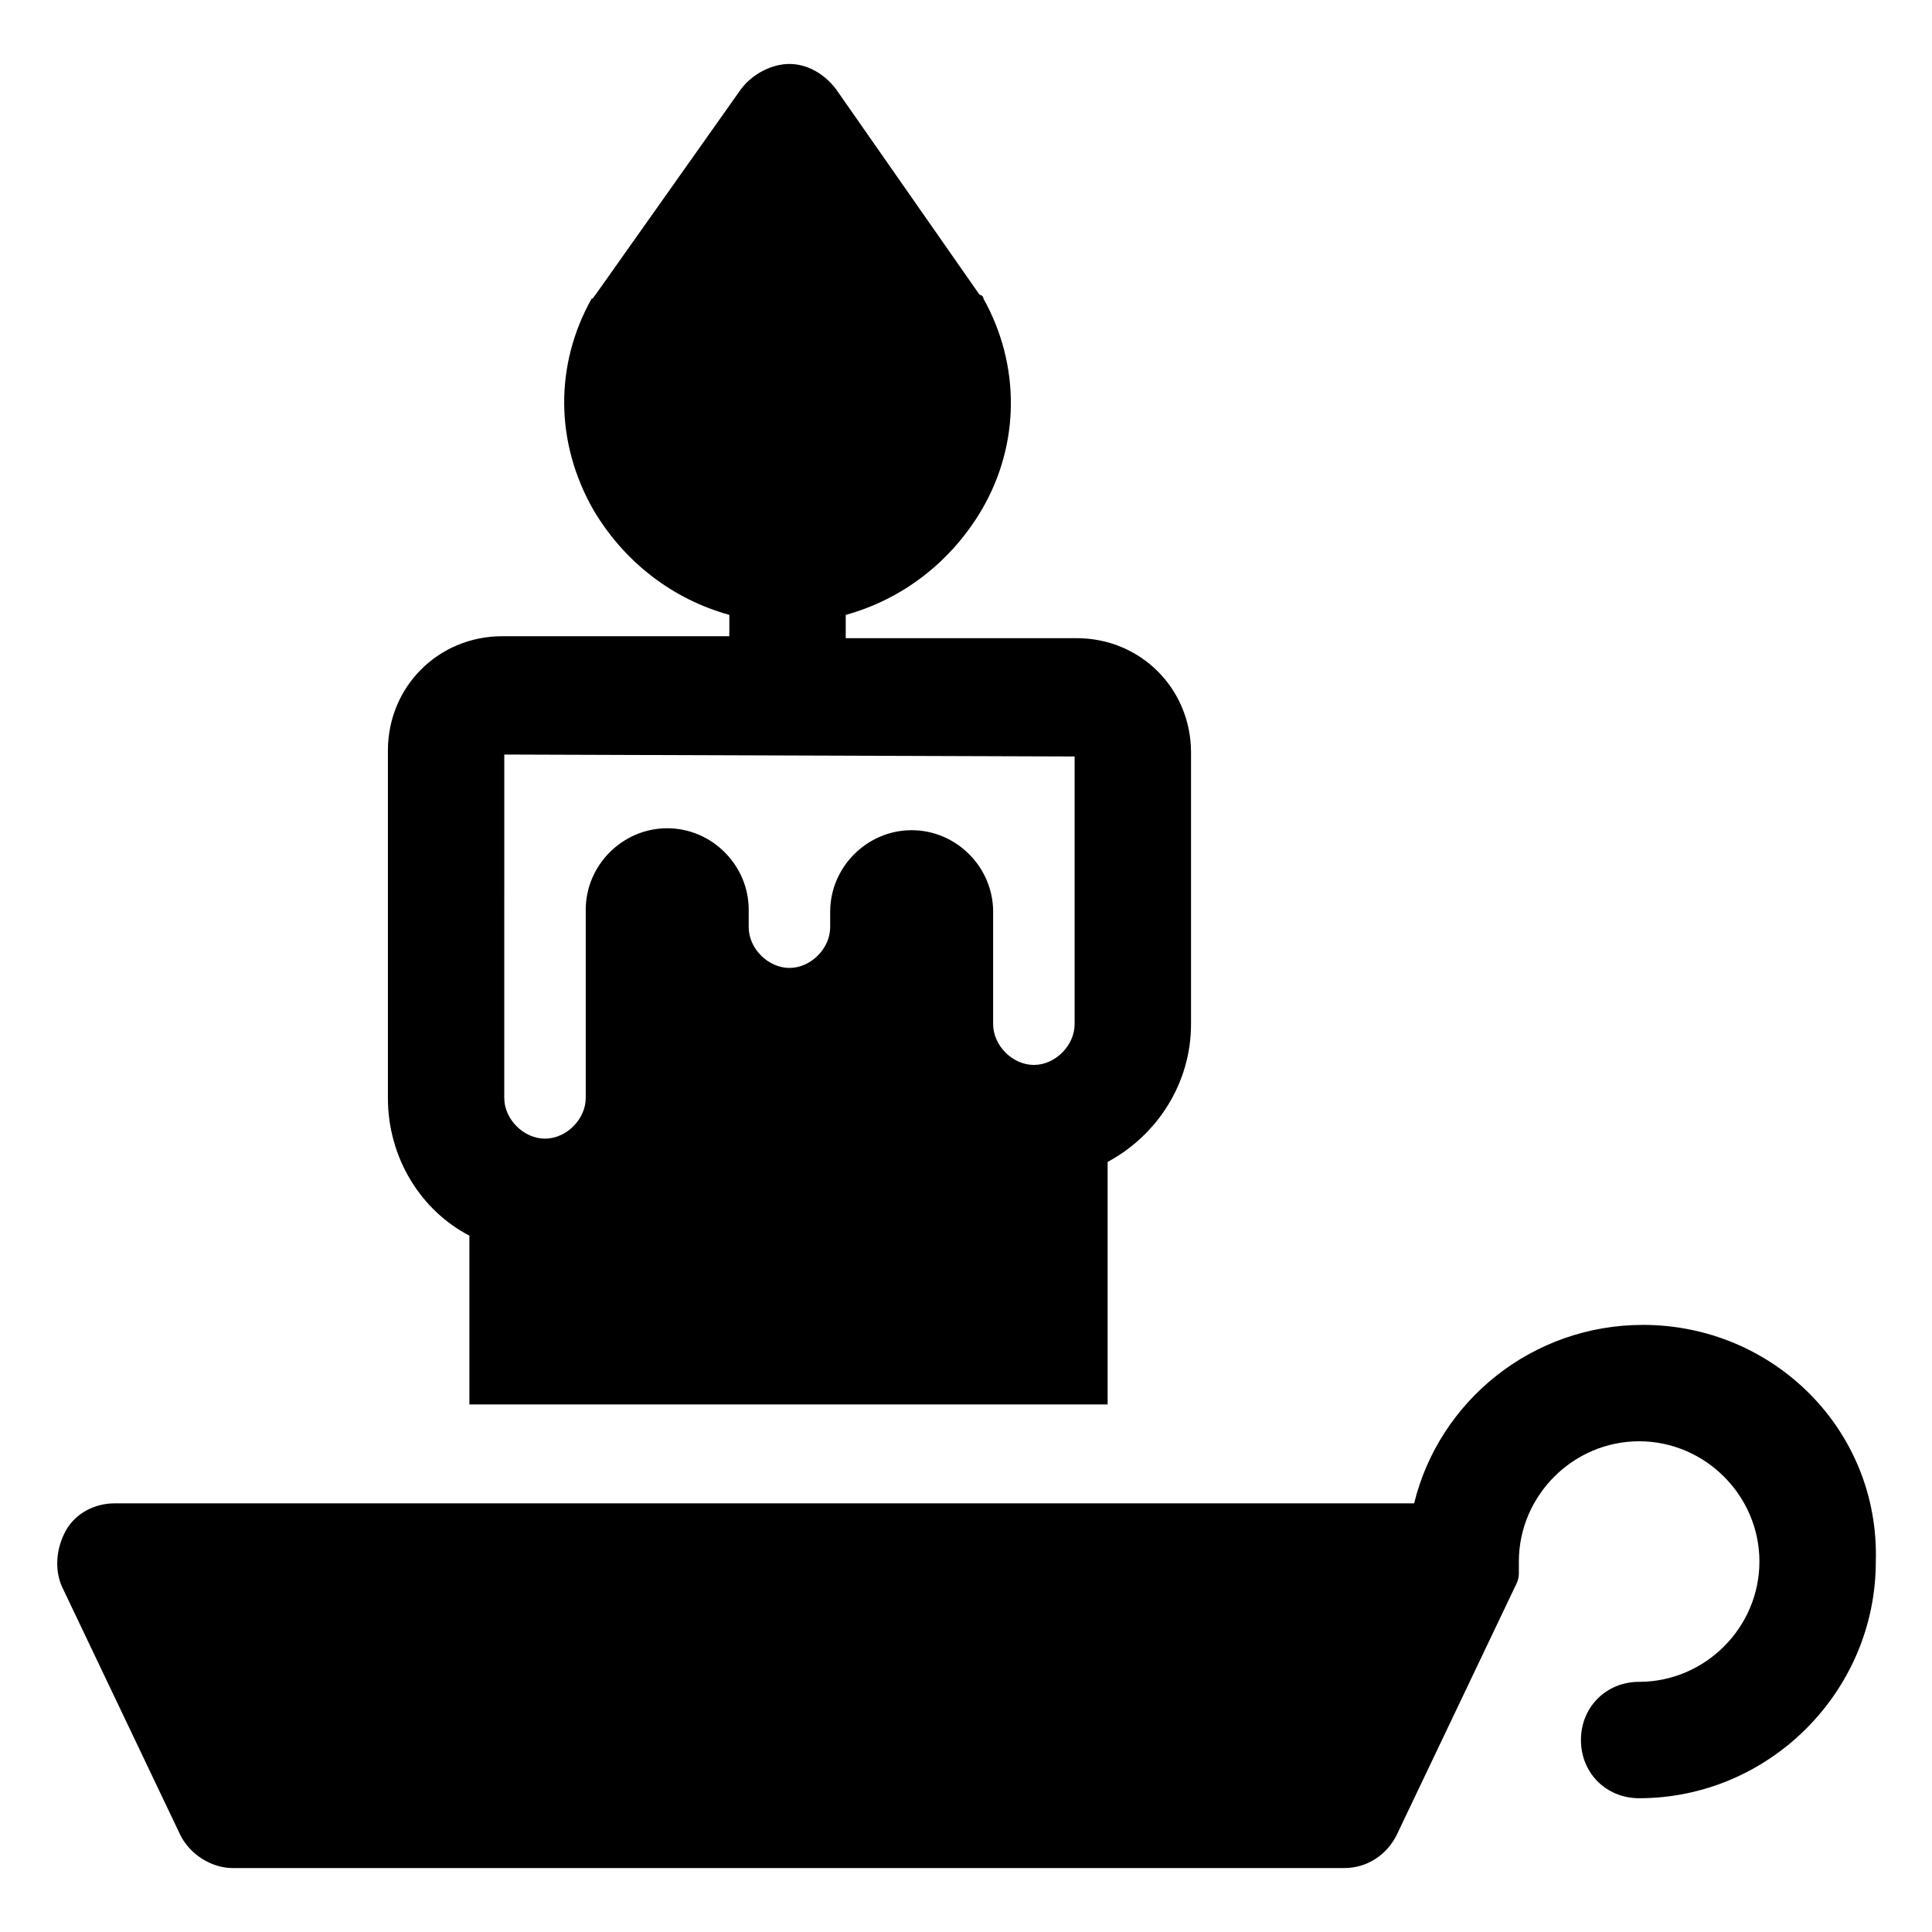
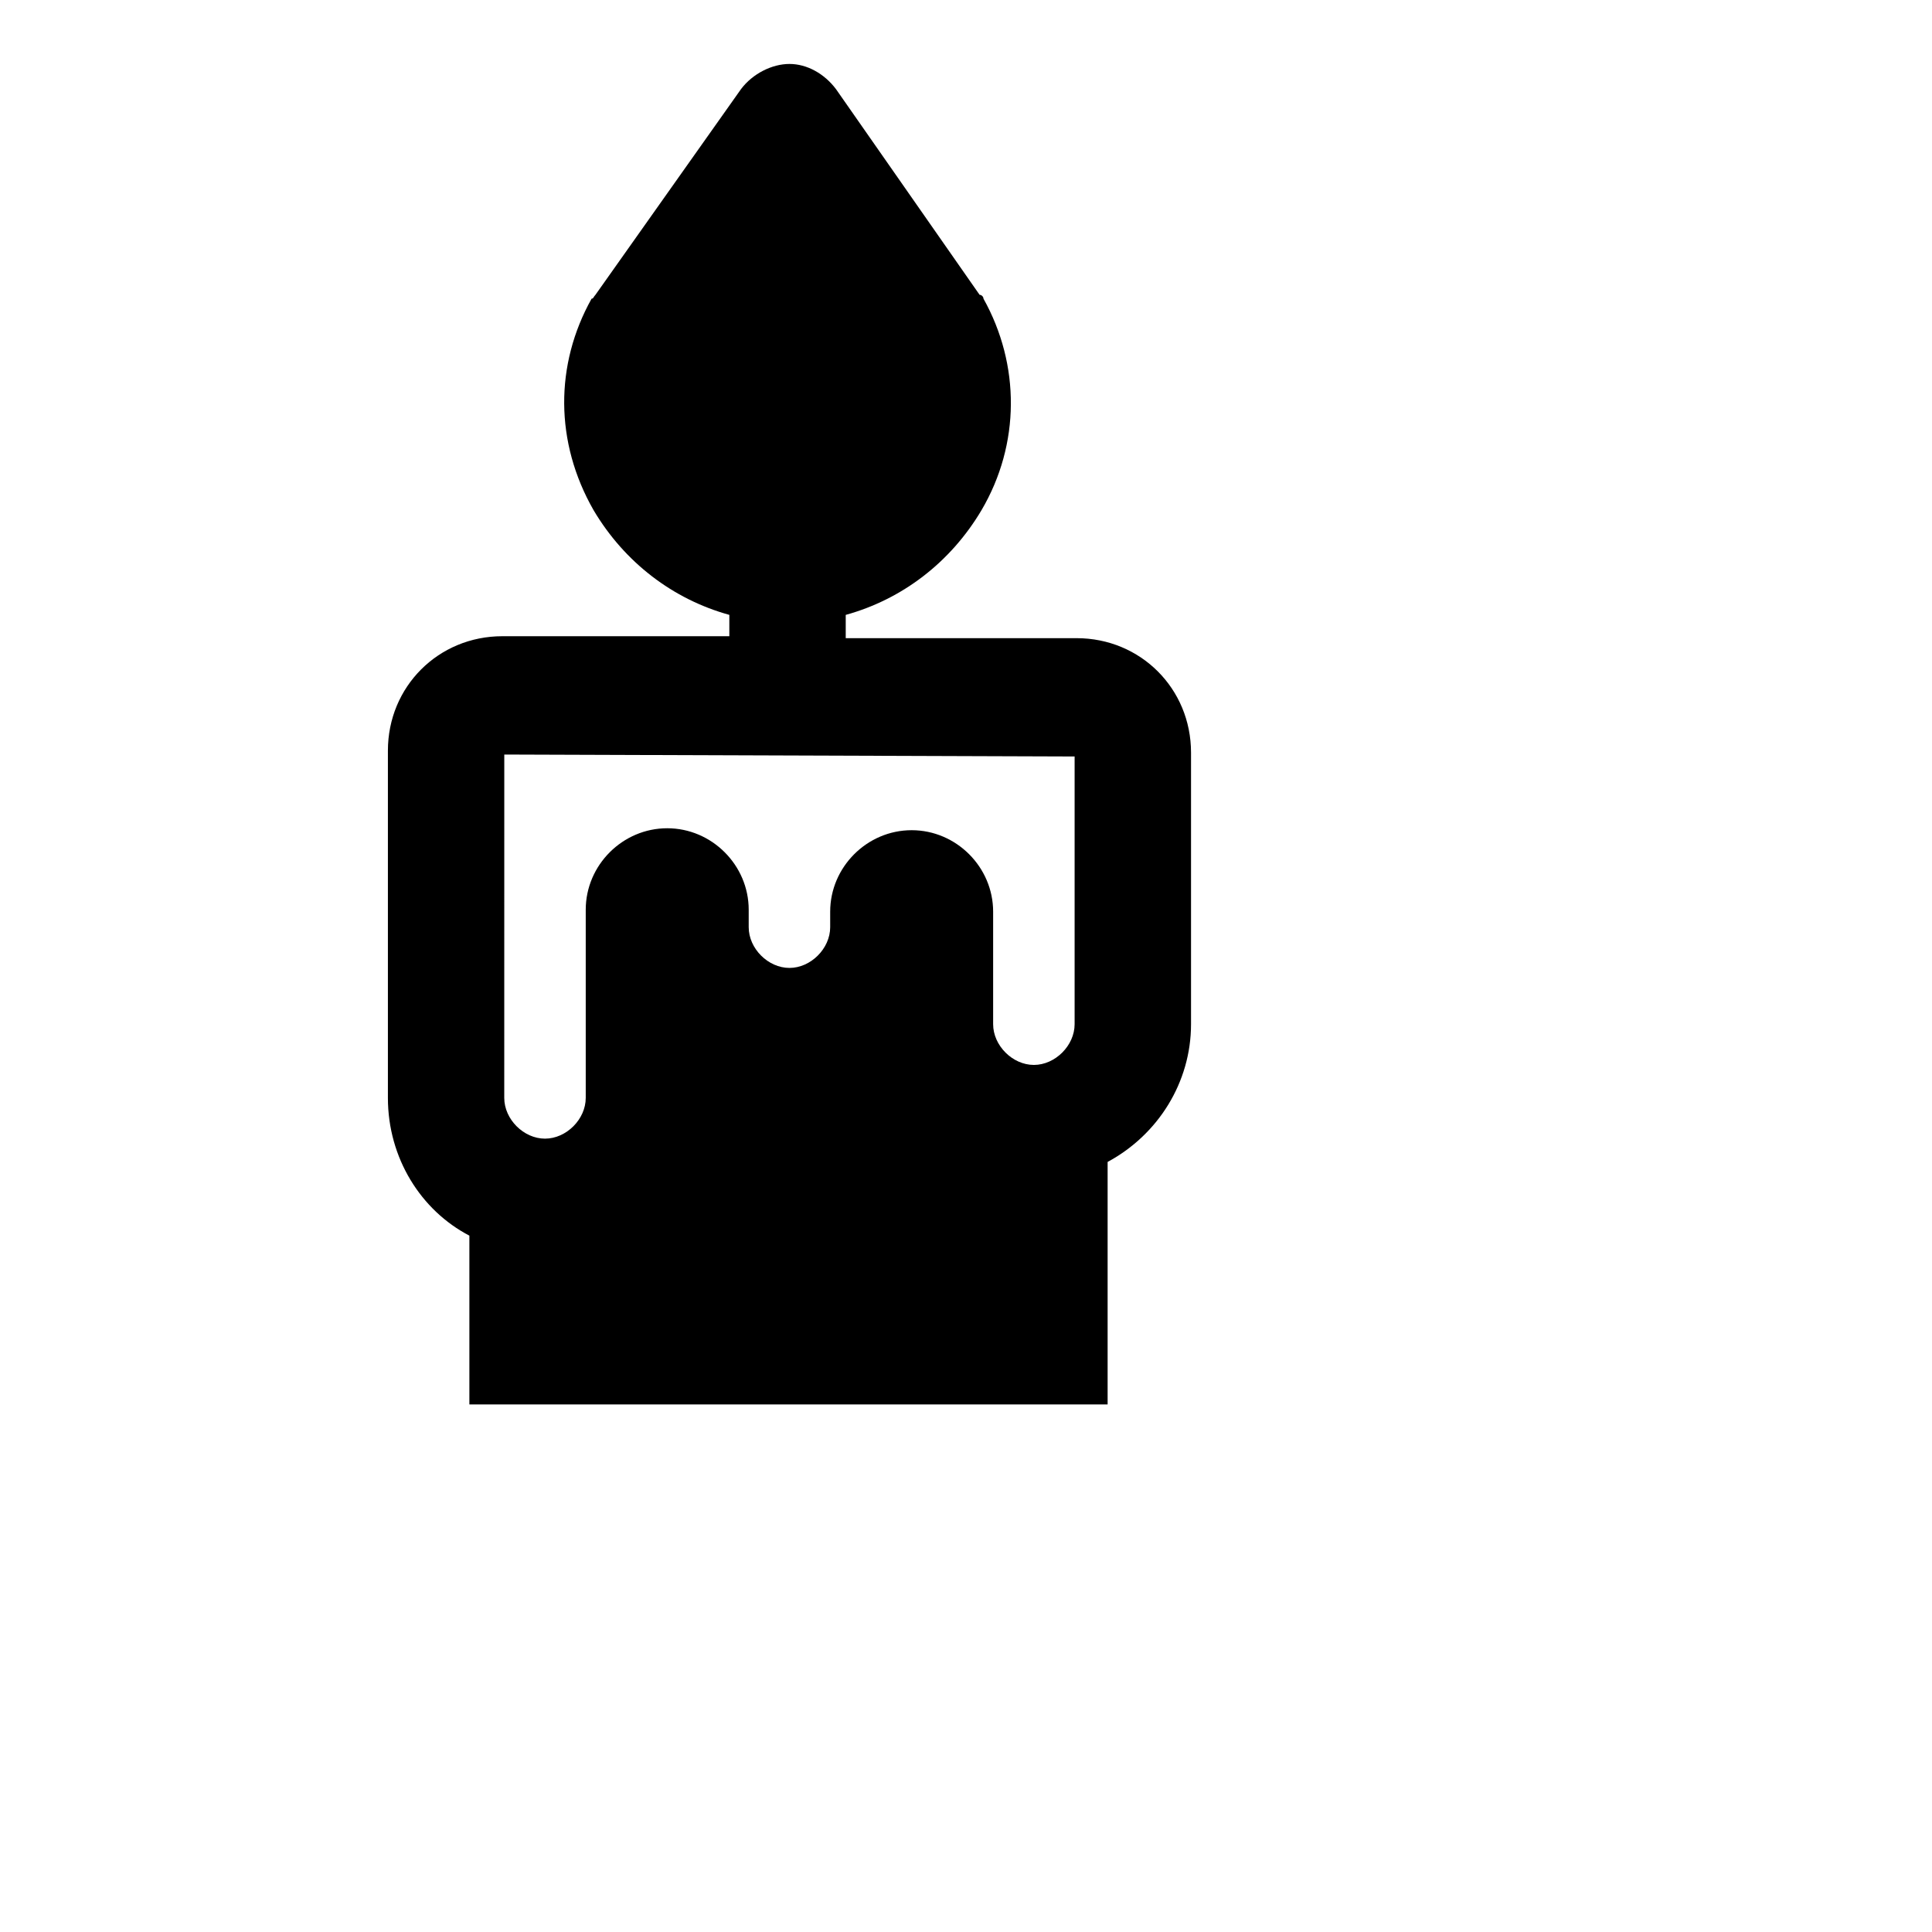
<svg xmlns="http://www.w3.org/2000/svg" fill="#000000" width="800px" height="800px" version="1.1" viewBox="144 144 512 512">
  <g>
    <path d="m268.39 471.46v44.727h169.14v-64.262c13.367-7.199 22.105-21.078 22.105-36.5v-71.973c0-16.965-13.367-30.332-30.332-30.332h-61.176v-6.168c14.91-4.113 27.762-13.879 35.988-27.762 10.281-17.48 10.281-38.559 0.516-56.035 0-0.516-0.516-1.027-1.027-1.027l-38.047-54.496c-3.086-4.113-7.711-6.684-12.34-6.684-4.625 0-9.766 2.57-12.852 6.684l-38.559 54.492c-0.516 0.516-0.516 1.027-1.027 1.027-9.77 17.48-9.77 38.043 0.516 56.035 8.227 13.879 21.078 23.648 35.988 27.762v5.656h-60.152c-16.965 0-30.332 13.367-30.332 30.332v92.023c0.004 15.938 8.742 29.816 21.594 36.5zm9.254-127.5 151.14 0.516v70.945c0 5.656-5.141 10.797-10.797 10.797s-10.797-5.141-10.797-10.797v-29.816c0-11.824-9.77-21.594-21.594-21.594-11.82 0-21.59 9.77-21.59 21.594v4.109c0 5.656-5.141 10.797-10.797 10.797s-10.797-5.141-10.797-10.797v-4.625c0-11.824-9.77-21.594-21.594-21.594s-21.594 9.77-21.594 21.594v49.867c0 5.656-5.141 10.797-10.797 10.797s-10.797-5.141-10.797-10.797c0.008 0 0.008-90.996 0.008-90.996z" />
-     <path d="m579.42 495.11c-29.305 0-53.98 20.051-60.664 47.297h-344.44c-5.141 0-10.281 2.57-12.852 7.199-2.57 4.625-3.086 10.281-1.027 14.906l31.359 65.805c2.57 5.141 8.227 8.738 13.879 8.738h294.57c6.168 0 11.309-3.598 13.879-8.738l31.363-65.805c0.516-1.027 1.027-2.055 1.027-3.598v-0.516-2.57c0-17.48 14.395-31.875 31.875-31.875s31.875 14.395 31.875 31.875-14.395 31.875-31.875 31.875c-8.738 0-15.422 6.684-15.422 15.422 0 8.738 6.684 15.422 15.422 15.422 34.445 0 62.719-28.273 62.719-62.719 1.027-34.957-27.25-62.719-61.691-62.719z" />
  </g>
</svg>